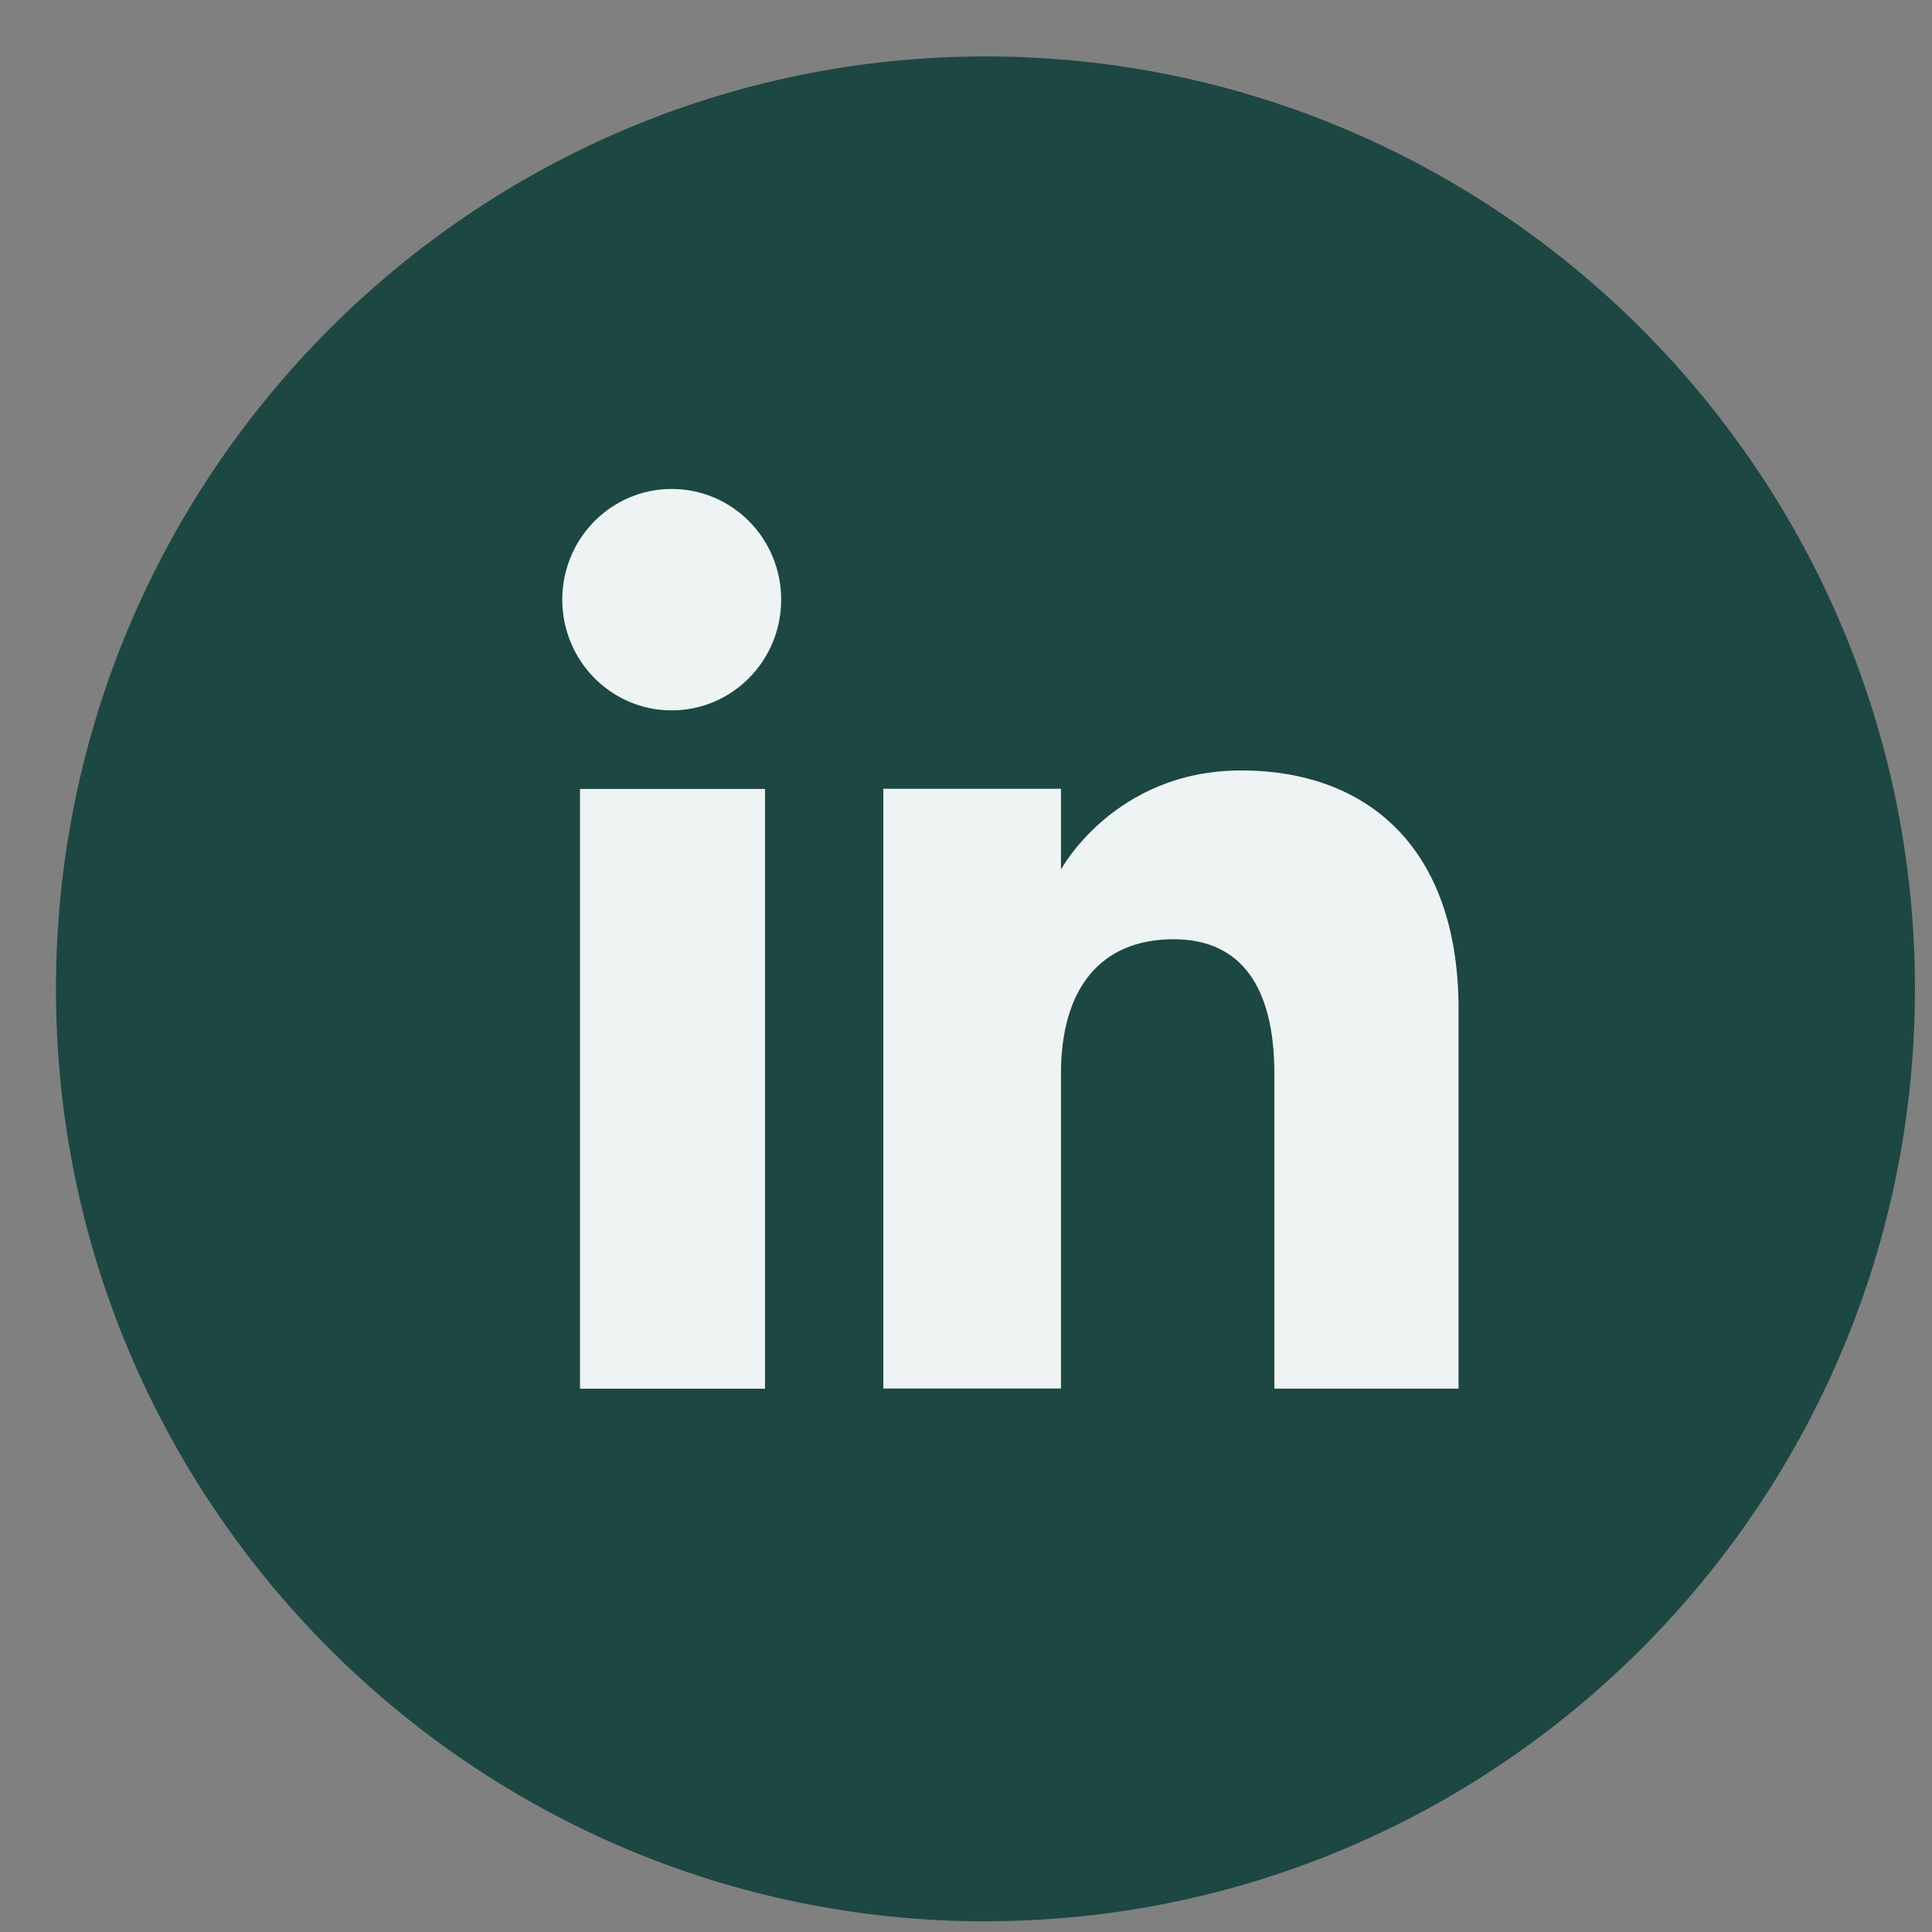
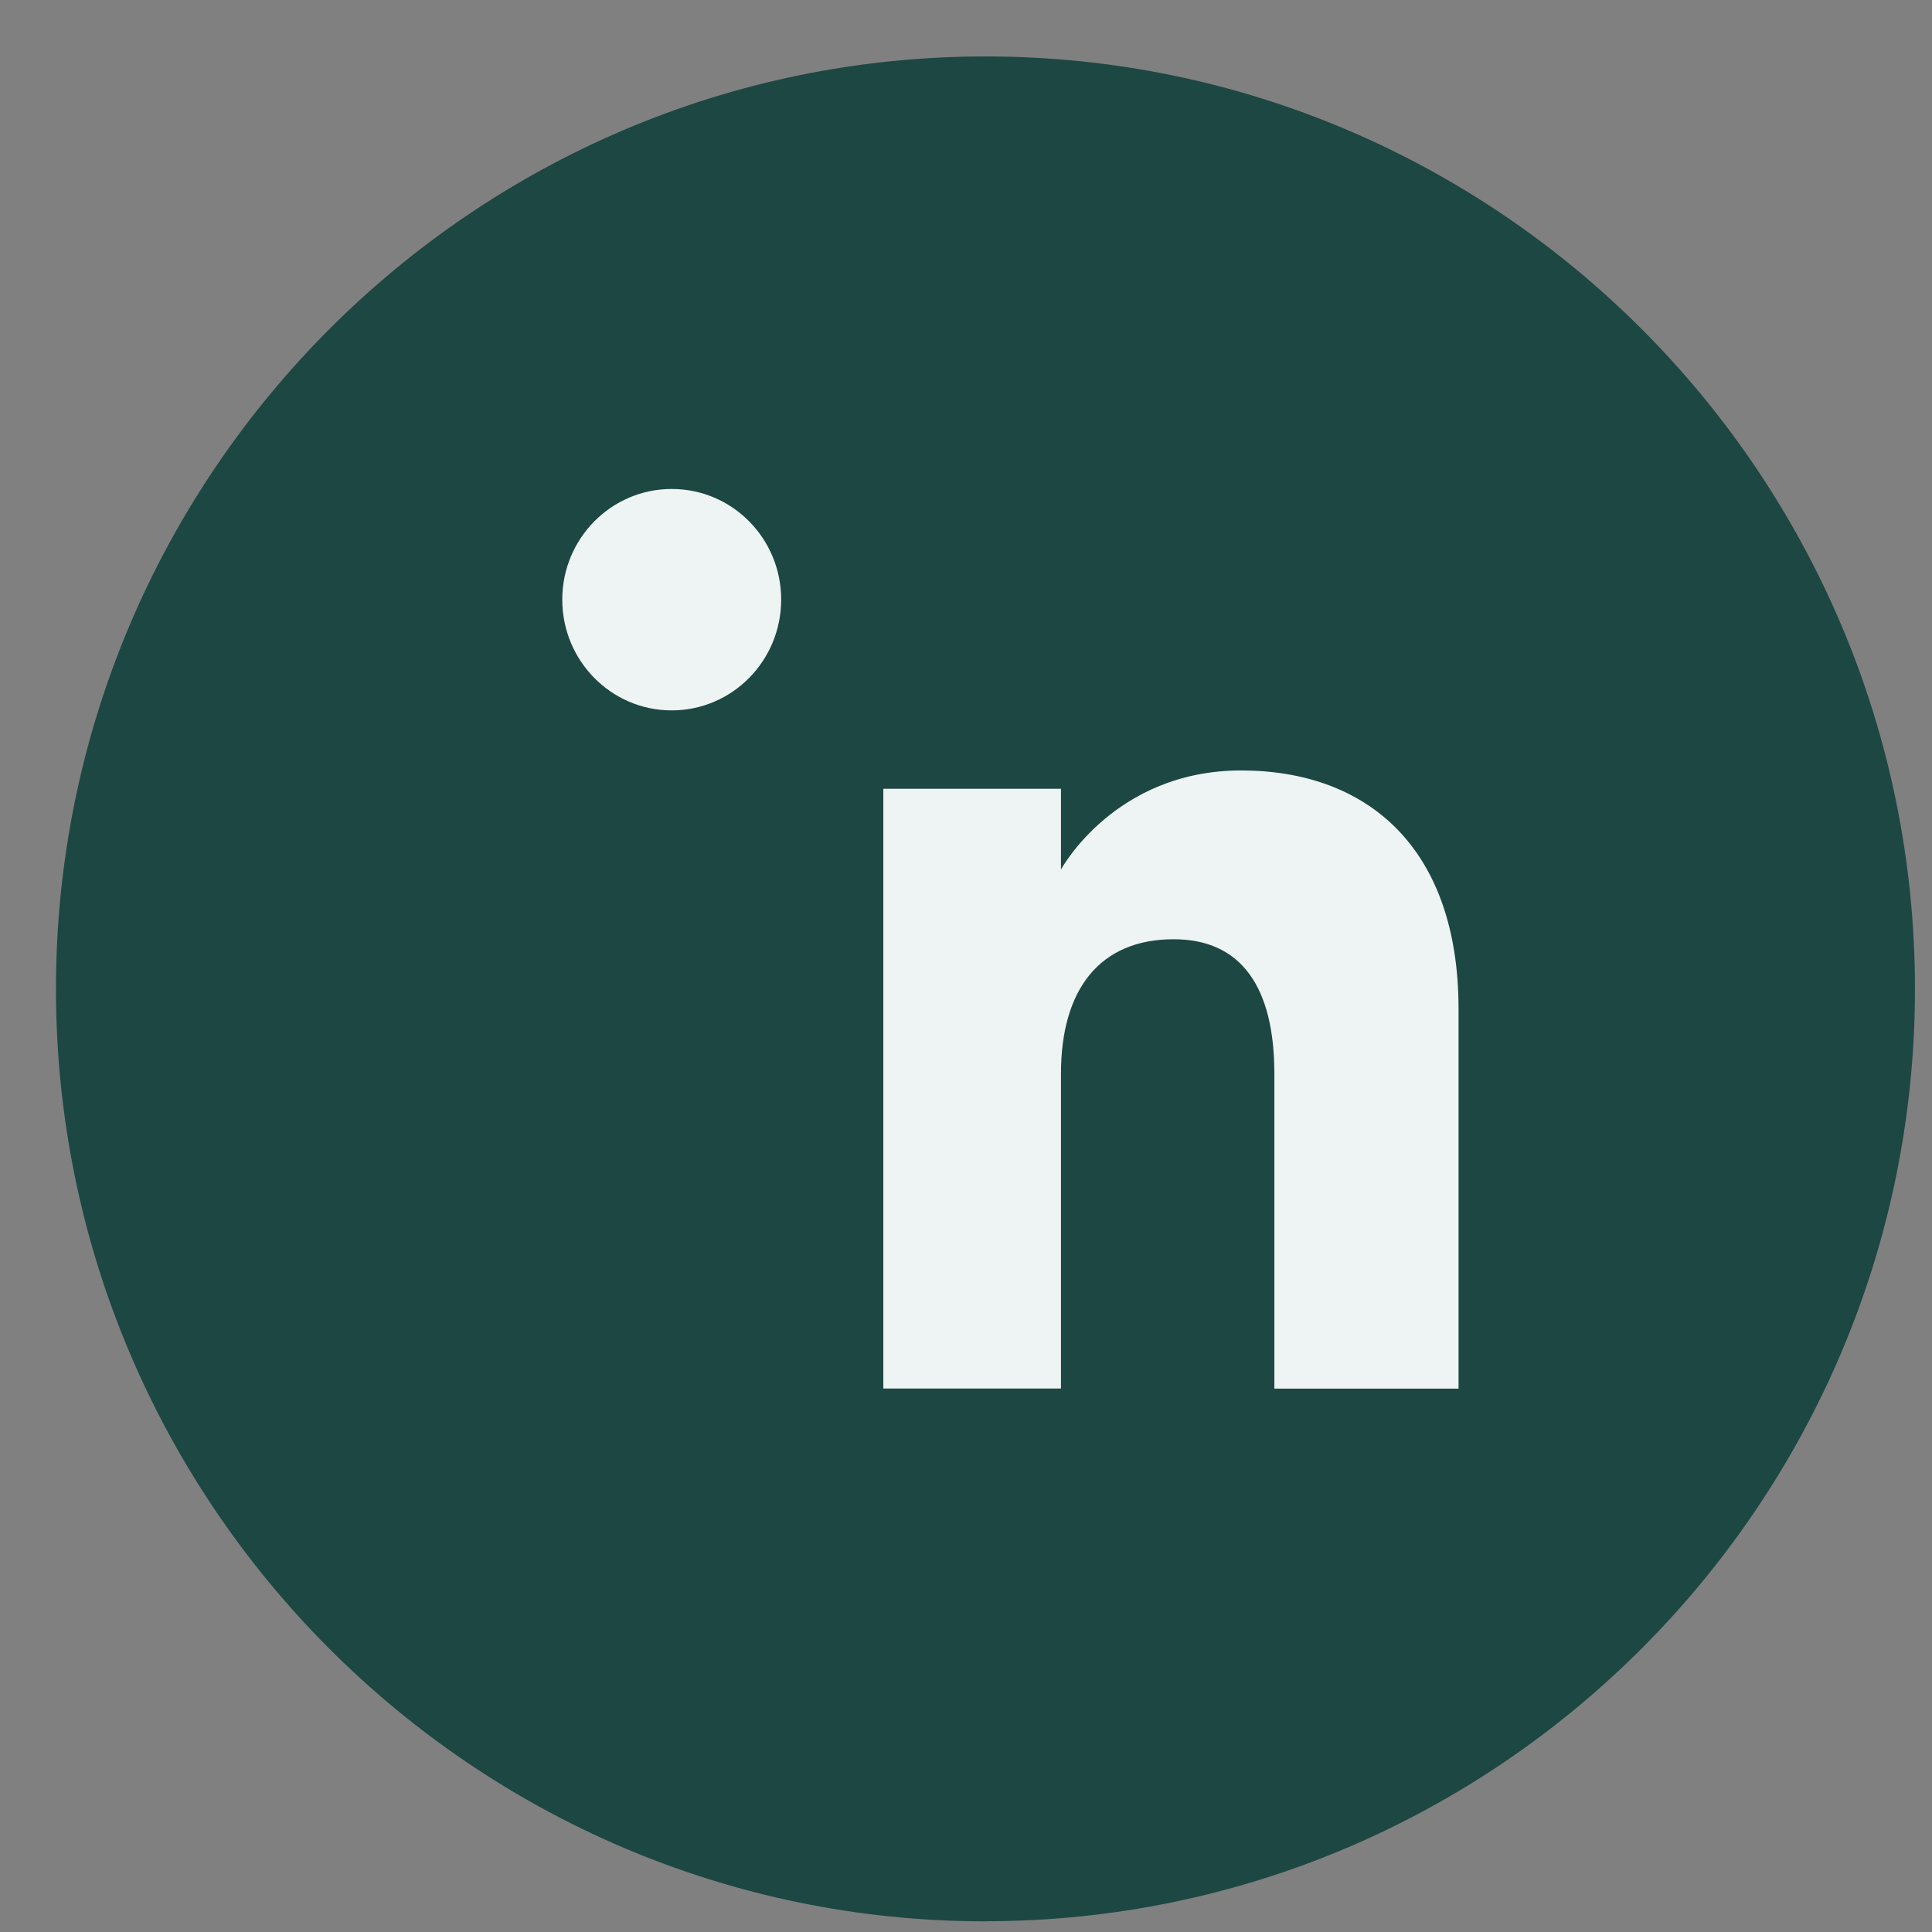
<svg xmlns="http://www.w3.org/2000/svg" width="33" height="33" viewBox="0 0 33 33" fill="none">
  <rect x="0" y="0" width="33" height="33" fill="#808080" stroke="none" />
  <path d="M16.834 32.818C8.079 32.818 0.956 25.673 0.956 16.892C0.956 8.112 8.079 0.964 16.834 0.964C25.589 0.964 32.709 8.109 32.709 16.89C32.709 25.67 25.586 32.816 16.834 32.816V32.818Z" fill="#1D4742" />
-   <path d="M13.067 13.476H9.907V23.72H13.067V13.476Z" fill="#EEF4F3" />
  <path d="M11.473 12.134C12.505 12.134 13.343 11.288 13.343 10.242C13.343 9.196 12.507 8.352 11.473 8.352C10.439 8.352 9.604 9.199 9.604 10.242C9.604 11.285 10.439 12.134 11.473 12.134Z" fill="#EEF4F3" />
  <path d="M18.122 18.341C18.122 16.9 18.784 16.043 20.047 16.043C21.207 16.043 21.767 16.867 21.767 18.341V23.719H24.913V17.232C24.913 14.488 23.364 13.16 21.199 13.16C19.034 13.16 18.122 14.853 18.122 14.853V13.473H15.088V23.717H18.122V18.339V18.341Z" fill="#EEF4F3" />
</svg>